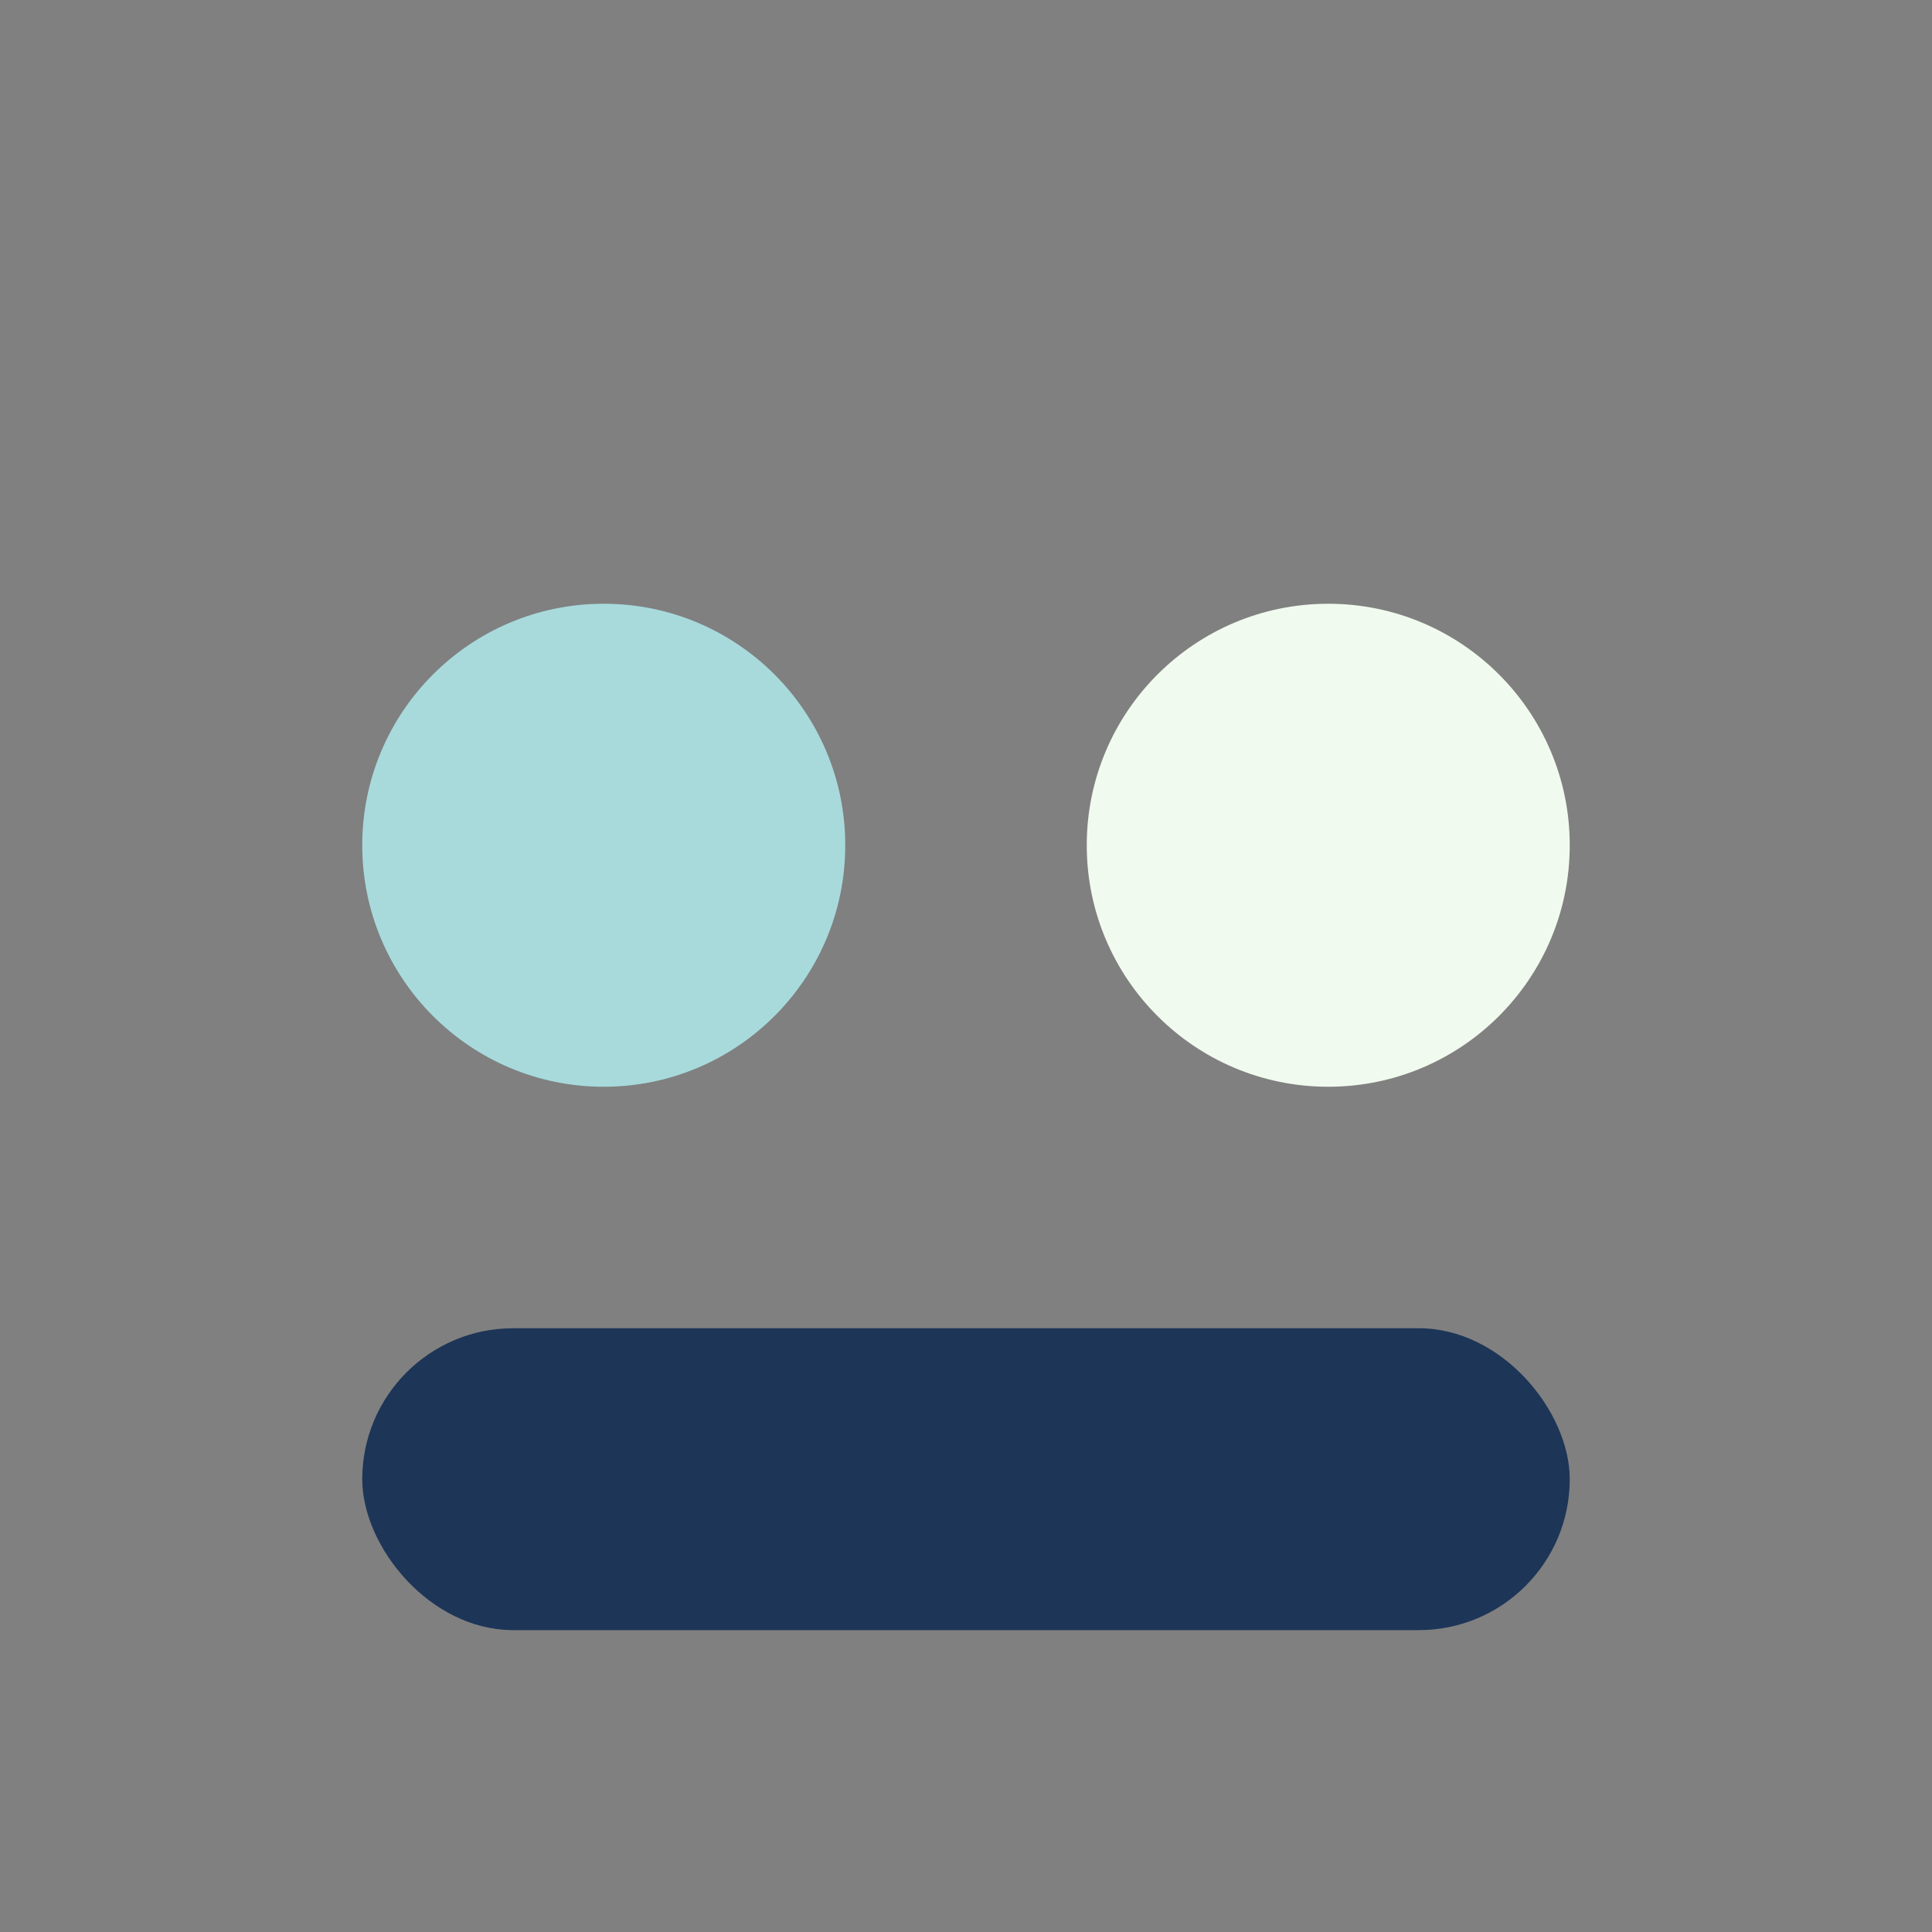
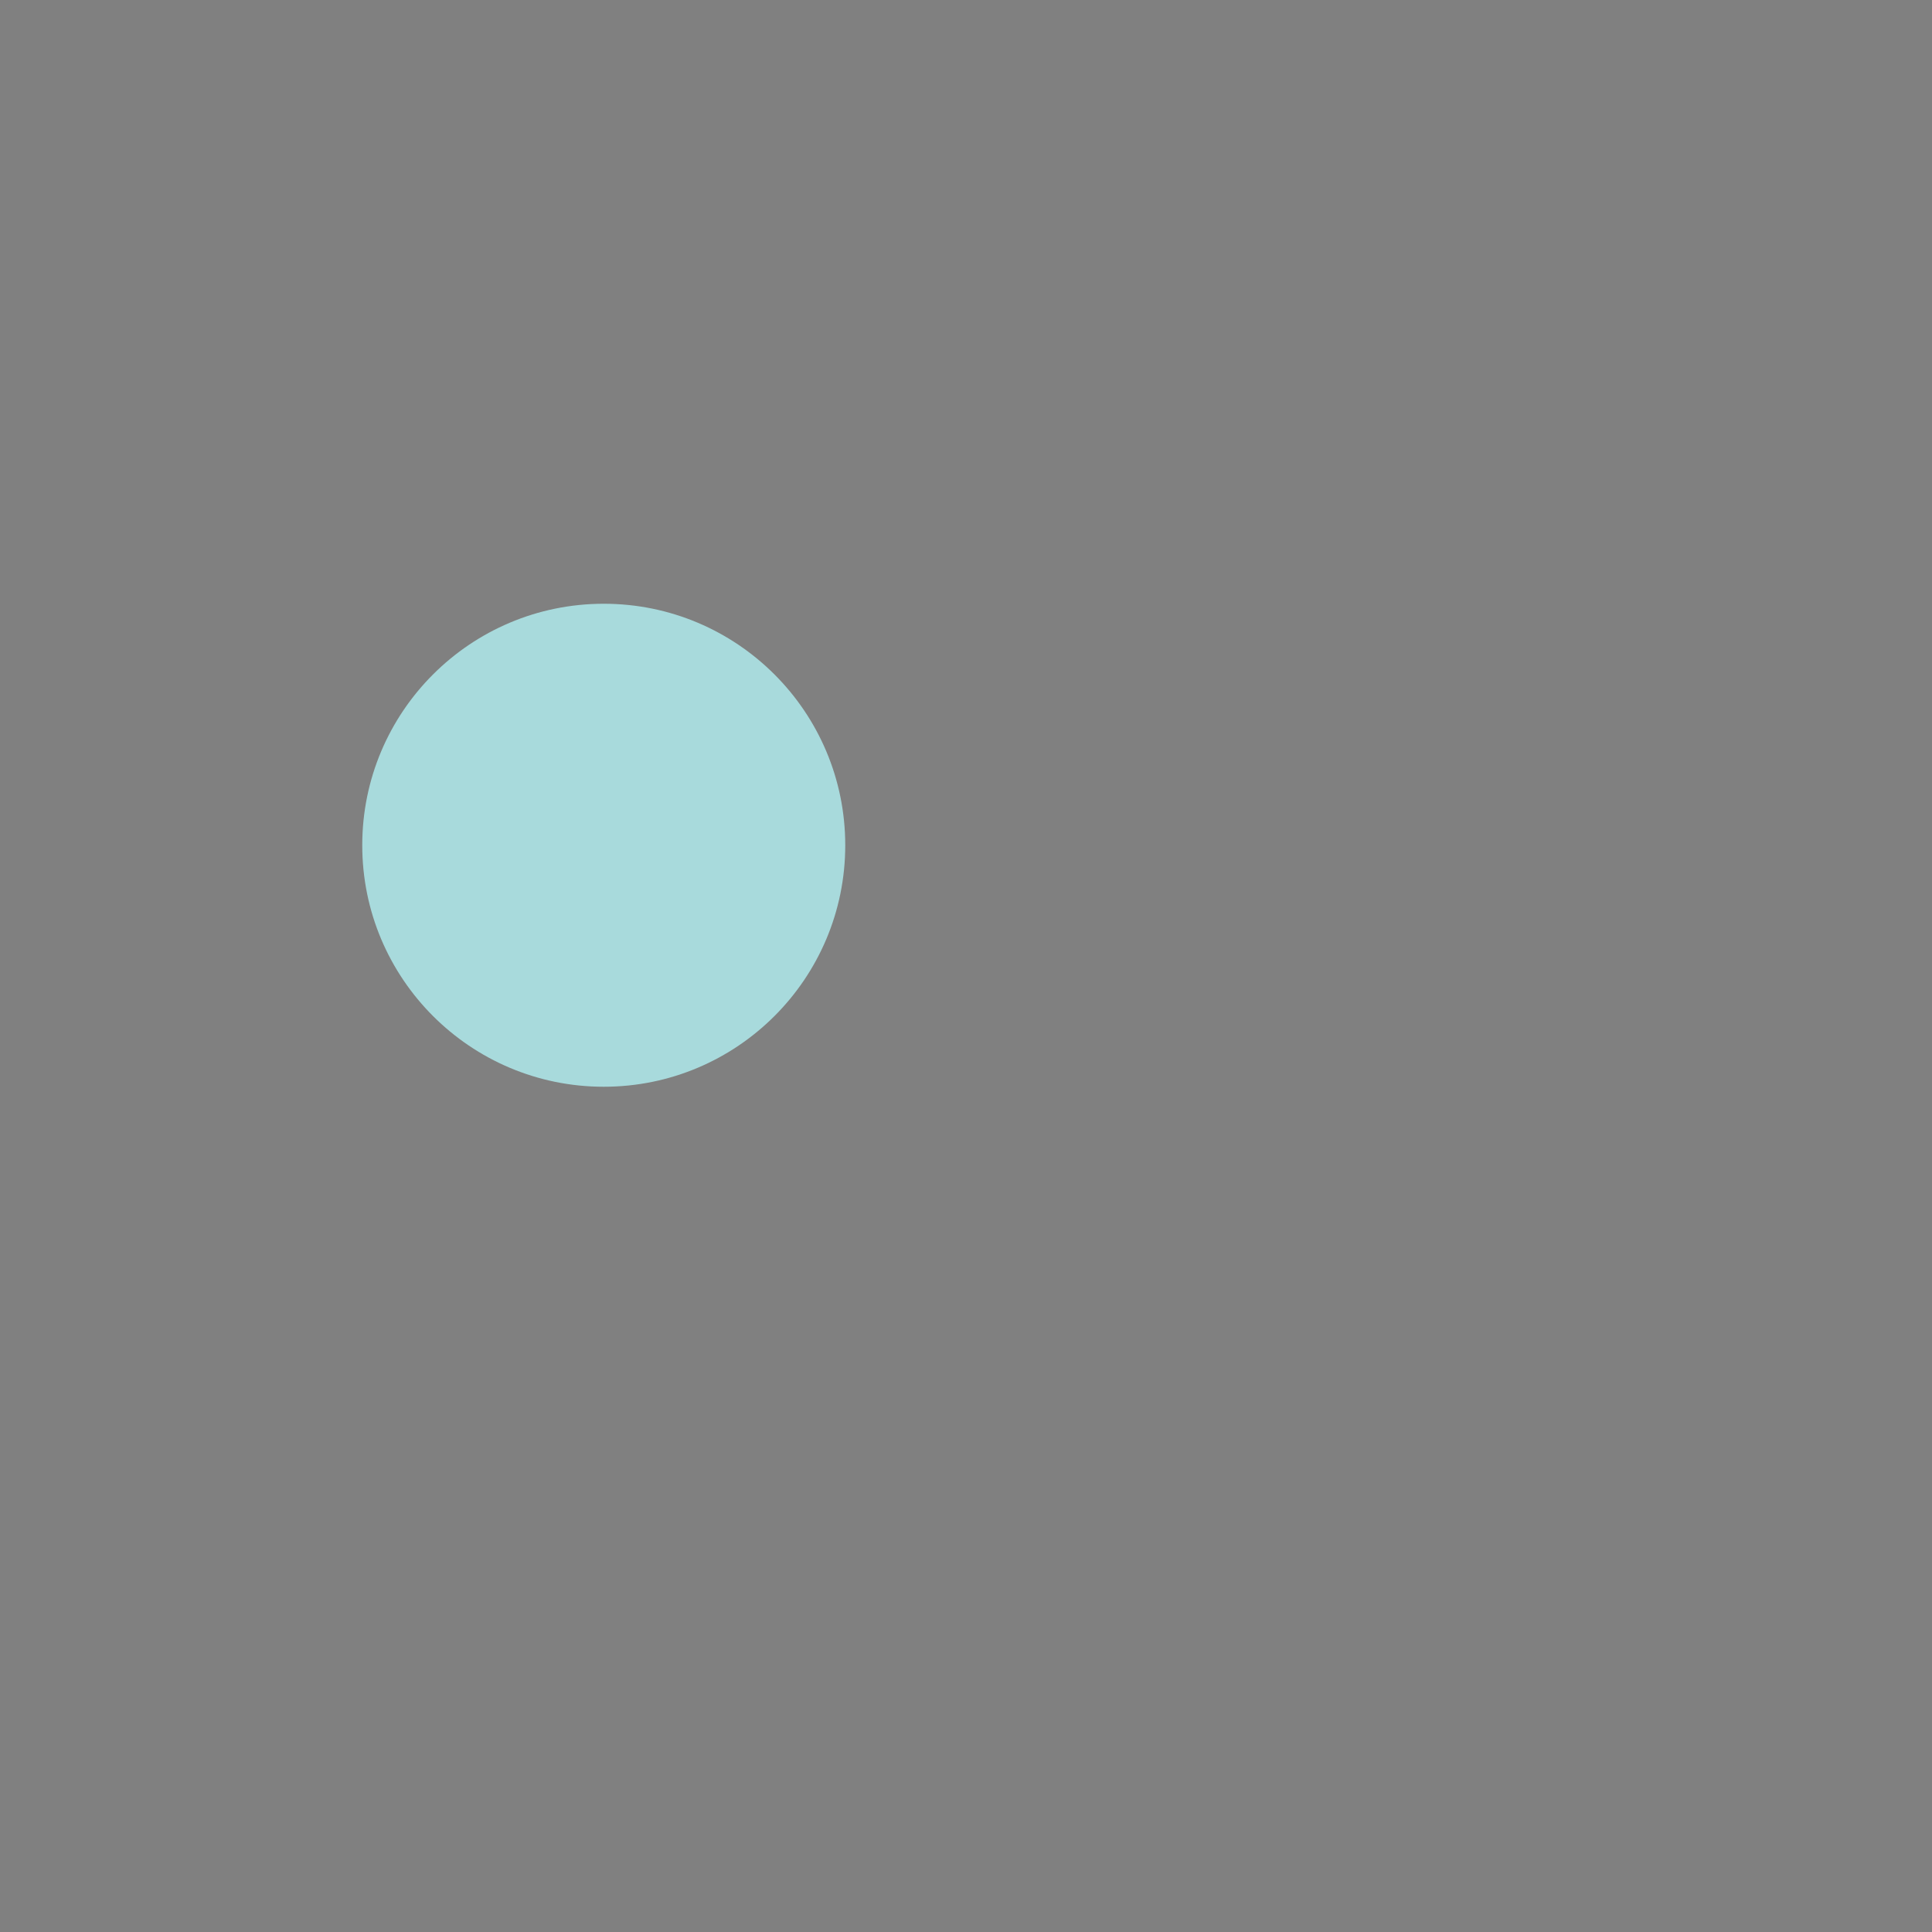
<svg xmlns="http://www.w3.org/2000/svg" width="32" height="32" viewBox="0 0 32 32">
  <rect x="0" y="0" width="32" height="32" fill="#808080" stroke="none" />
  <circle cx="10" cy="14" r="4" fill="#A8DADC" />
-   <circle cx="22" cy="14" r="4" fill="#F1FAEE" />
-   <rect x="6" y="22" width="20" height="5" rx="2.5" fill="#1D3557" />
</svg>